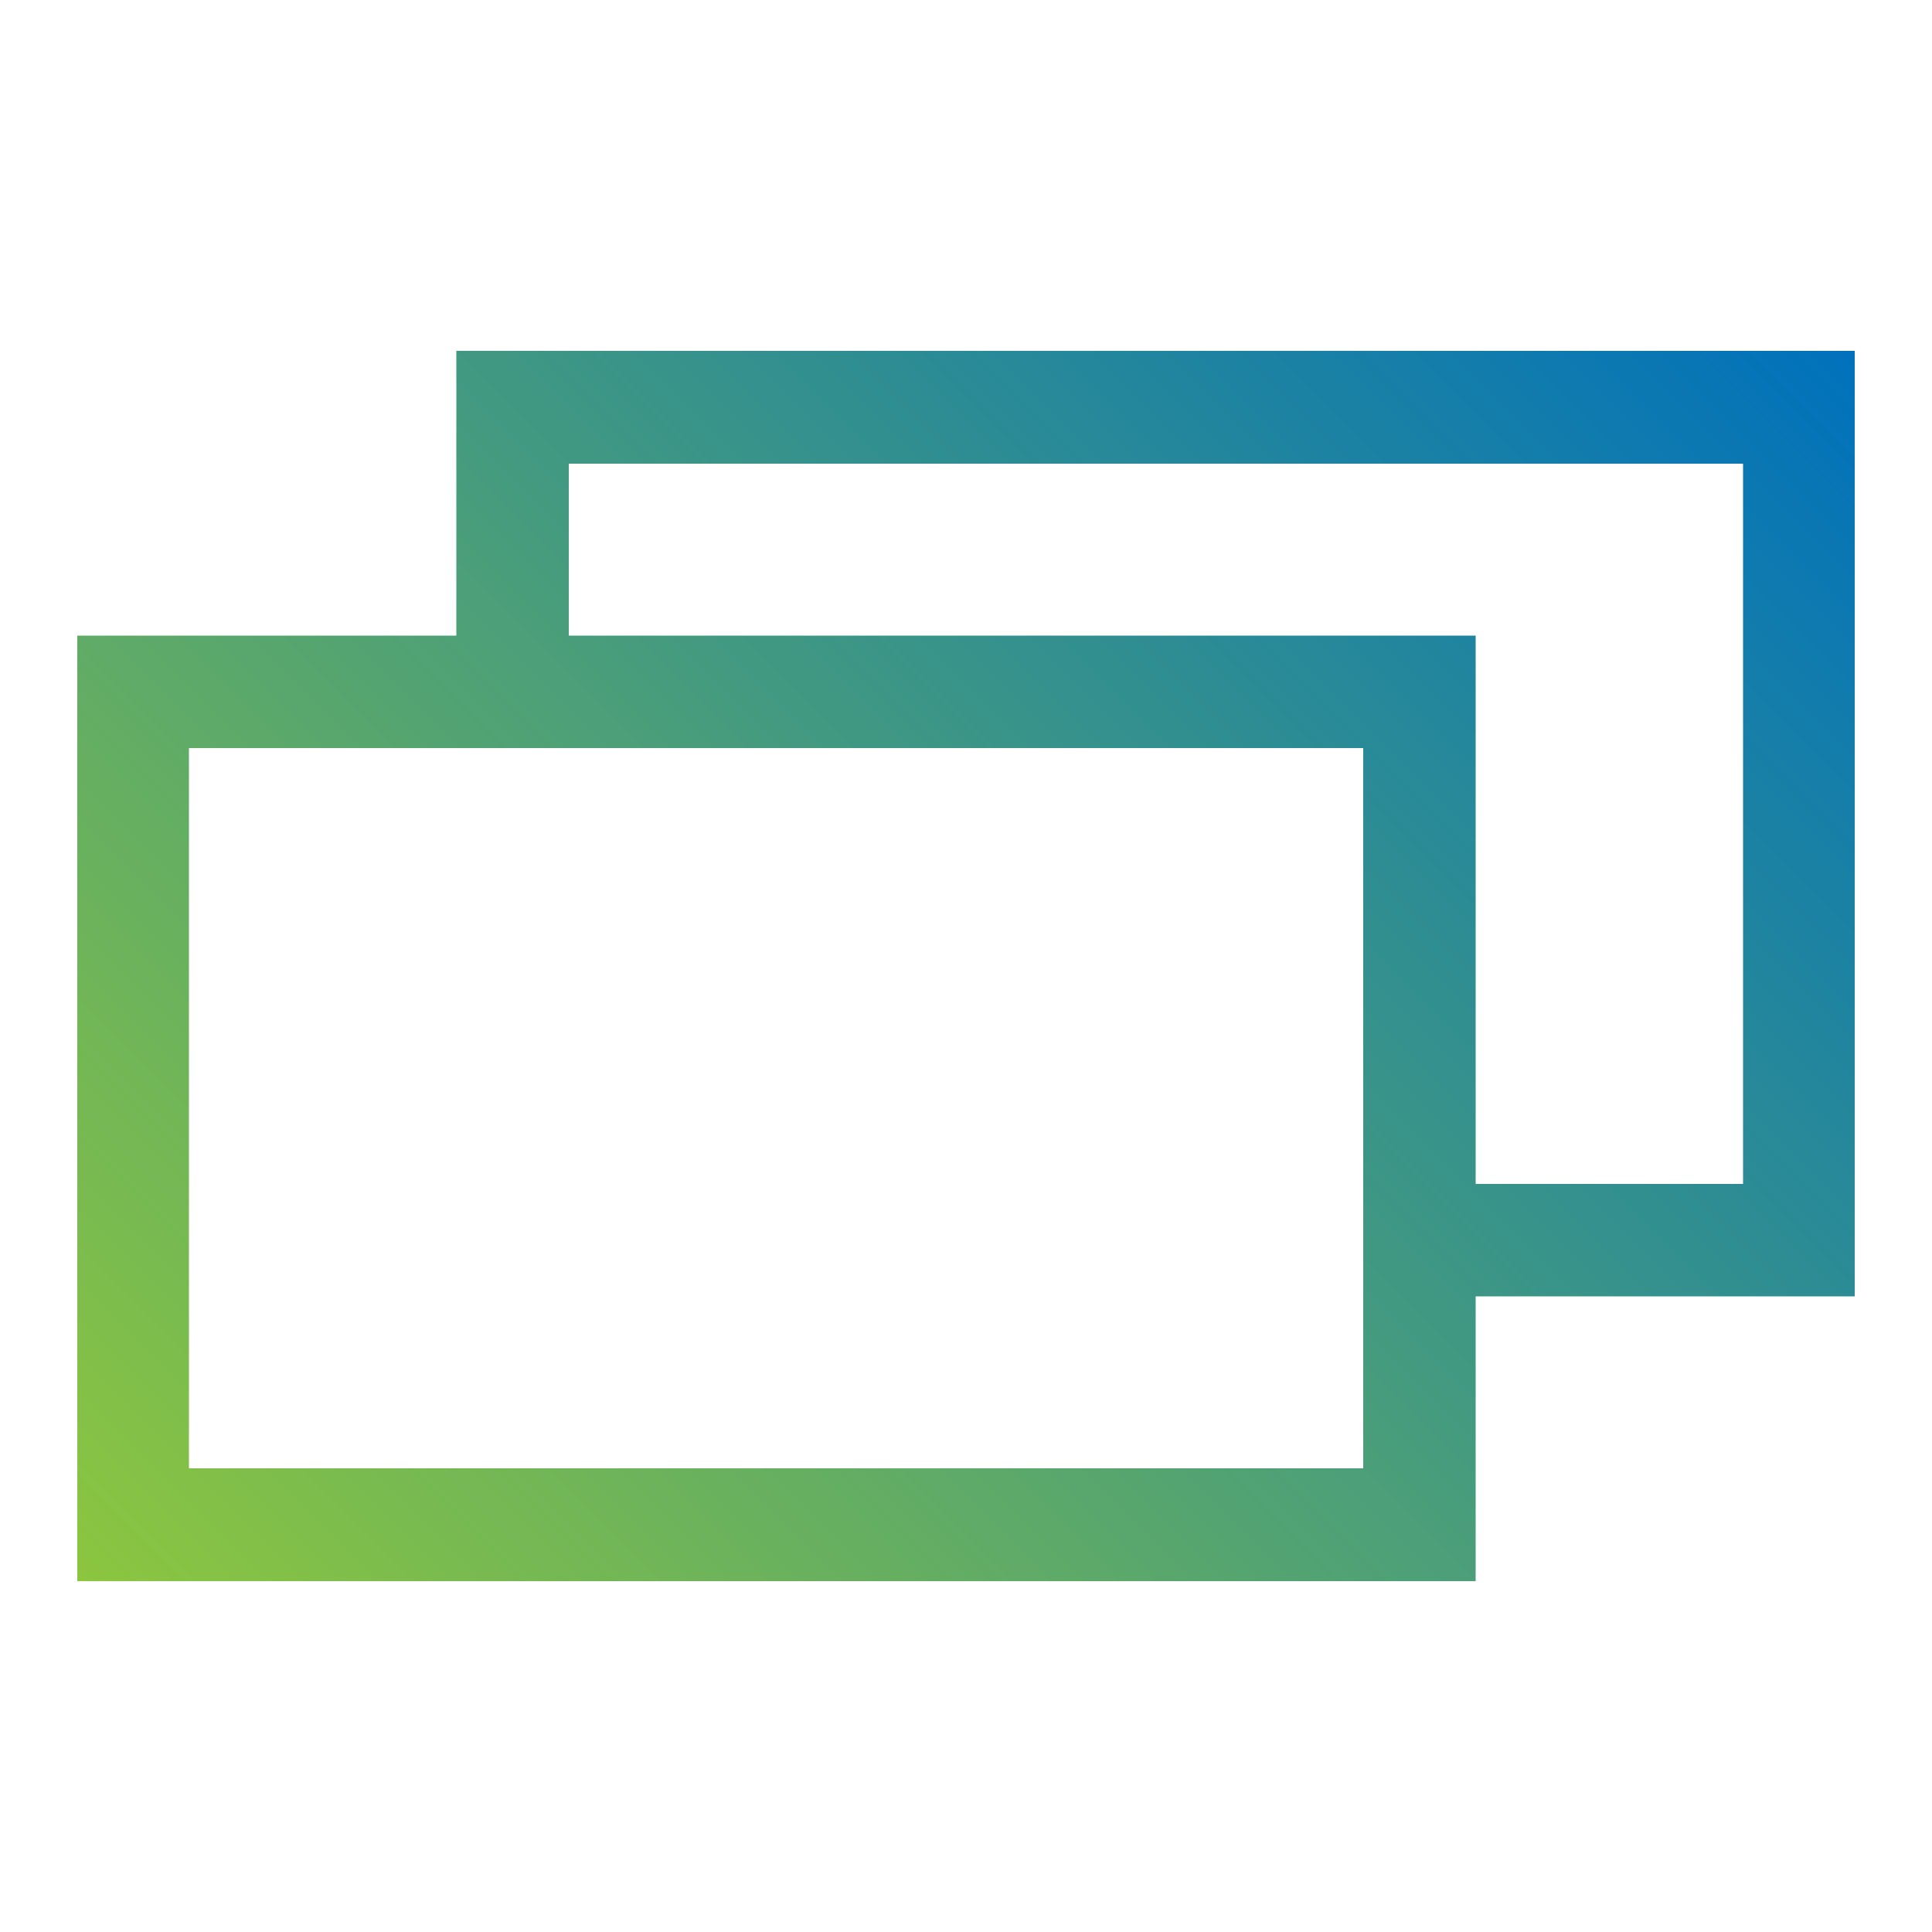
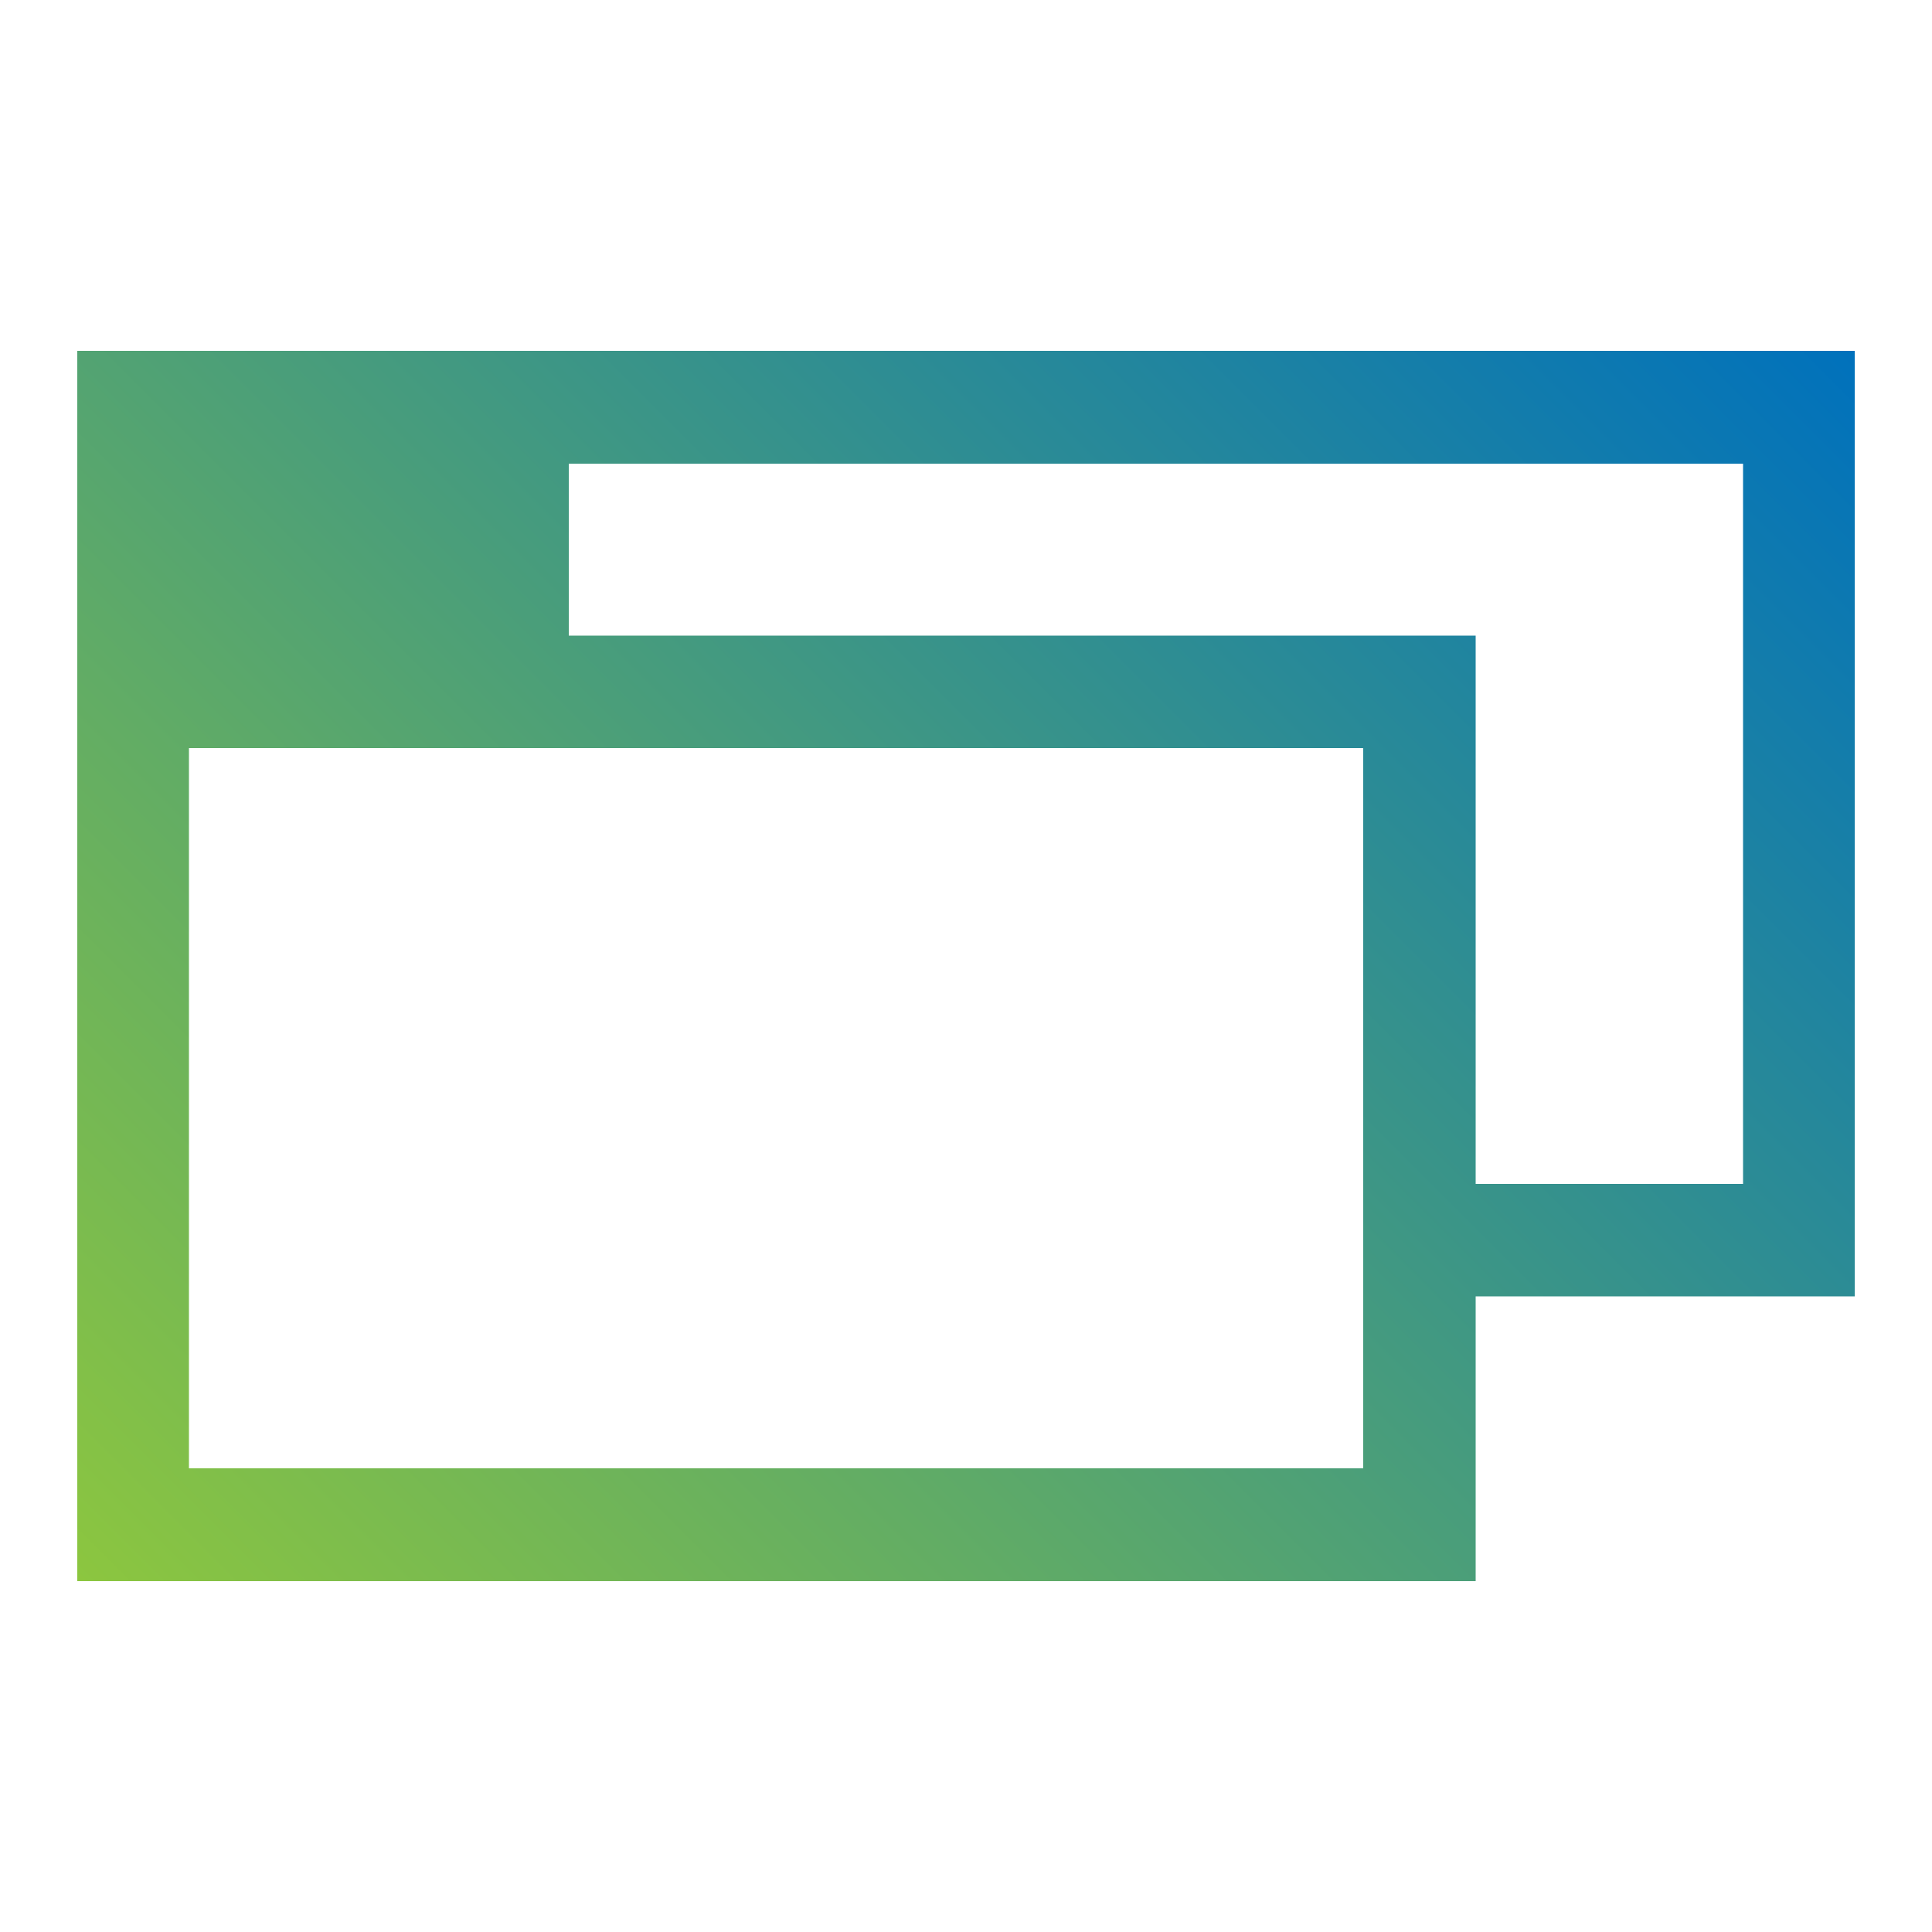
<svg xmlns="http://www.w3.org/2000/svg" id="レイヤー_1" data-name="レイヤー 1" viewBox="0 0 50 50">
  <defs>
    <style>.cls-1{fill:url(#名称未設定グラデーション_10);}</style>
    <linearGradient id="名称未設定グラデーション_10" x1="5.53" y1="44.47" x2="44.47" y2="5.53" gradientUnits="userSpaceOnUse">
      <stop offset="0" stop-color="#8cc63f" />
      <stop offset="1" stop-color="#0071bc" />
    </linearGradient>
  </defs>
-   <path class="cls-1" d="M48,9.08H11.81v7.37H2V40.92H38.19V33.55H48ZM35.28,38H4.89V19.36H35.28Zm9.83-7.36H38.19V16.45H14.72V12H45.11Z" />
+   <path class="cls-1" d="M48,9.08H11.81H2V40.92H38.19V33.55H48ZM35.28,38H4.89V19.36H35.28Zm9.83-7.36H38.19V16.45H14.72V12H45.11Z" />
</svg>